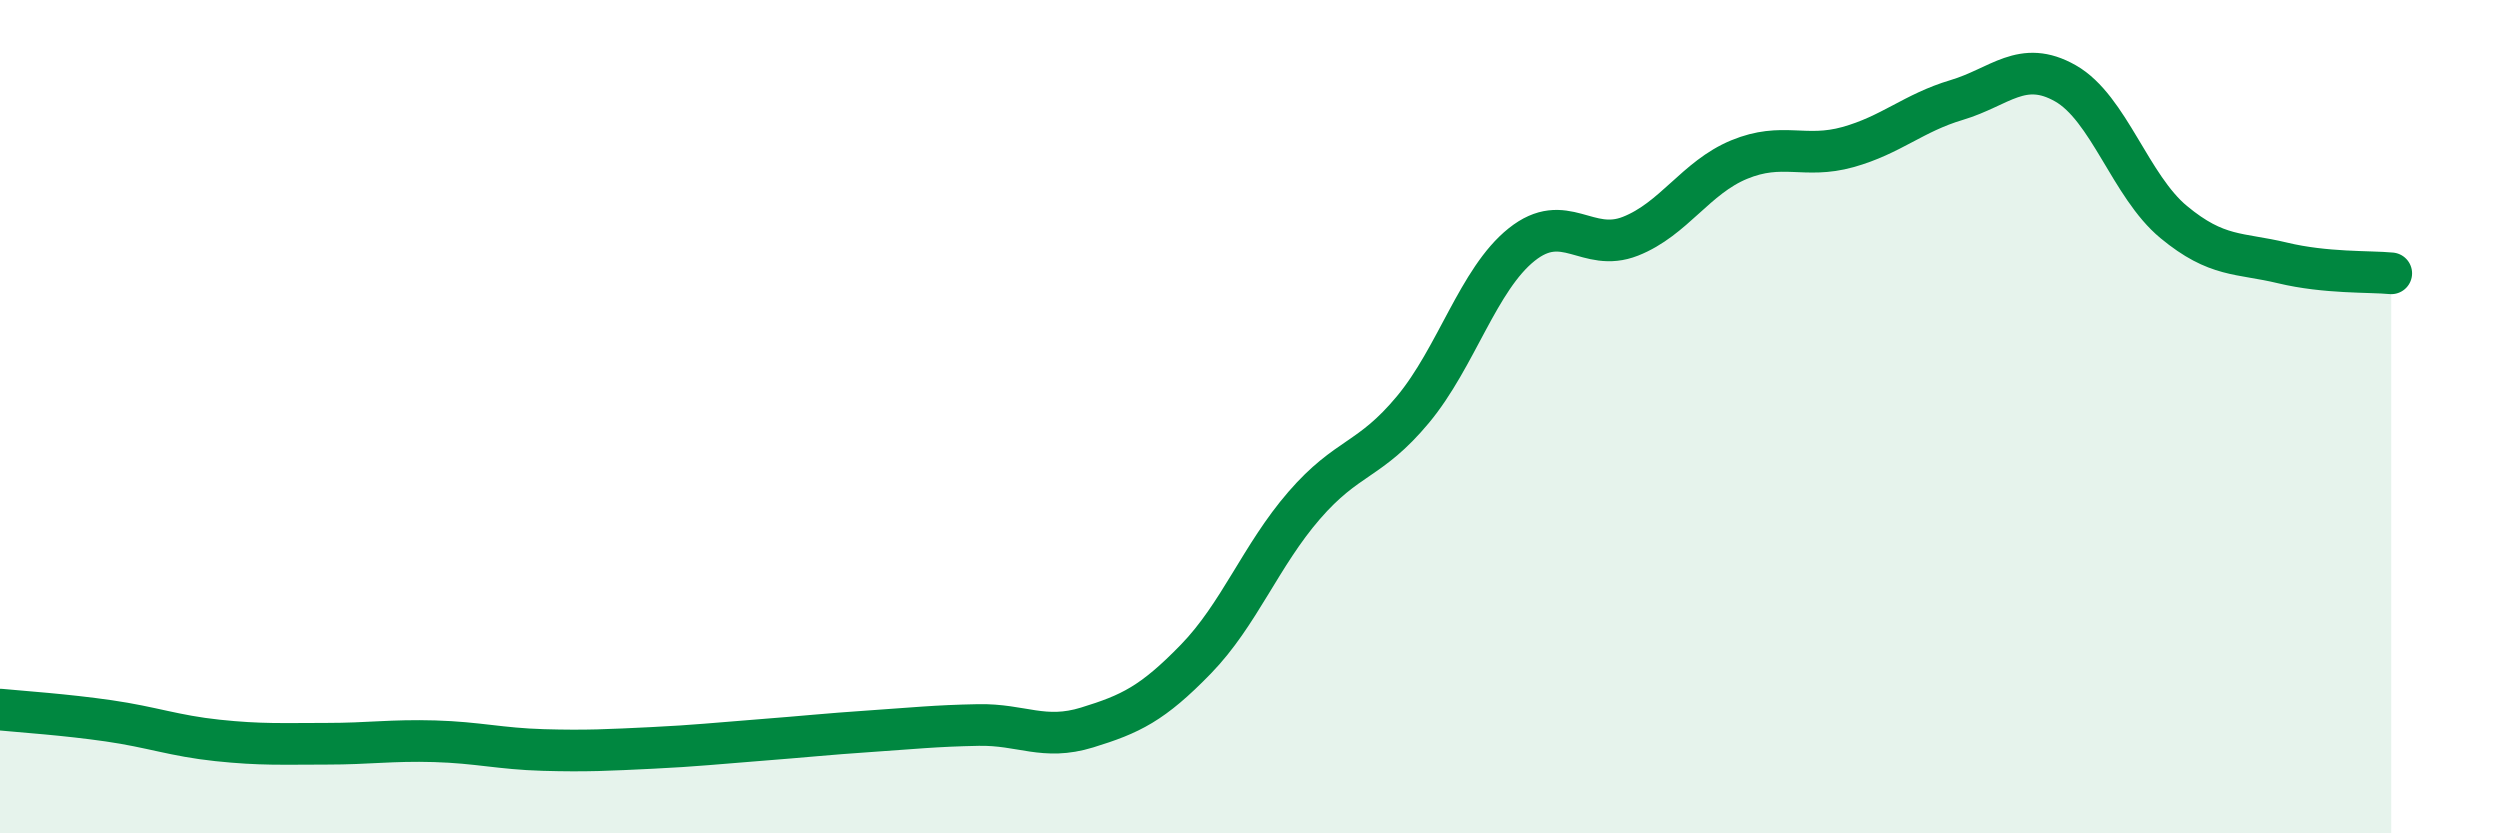
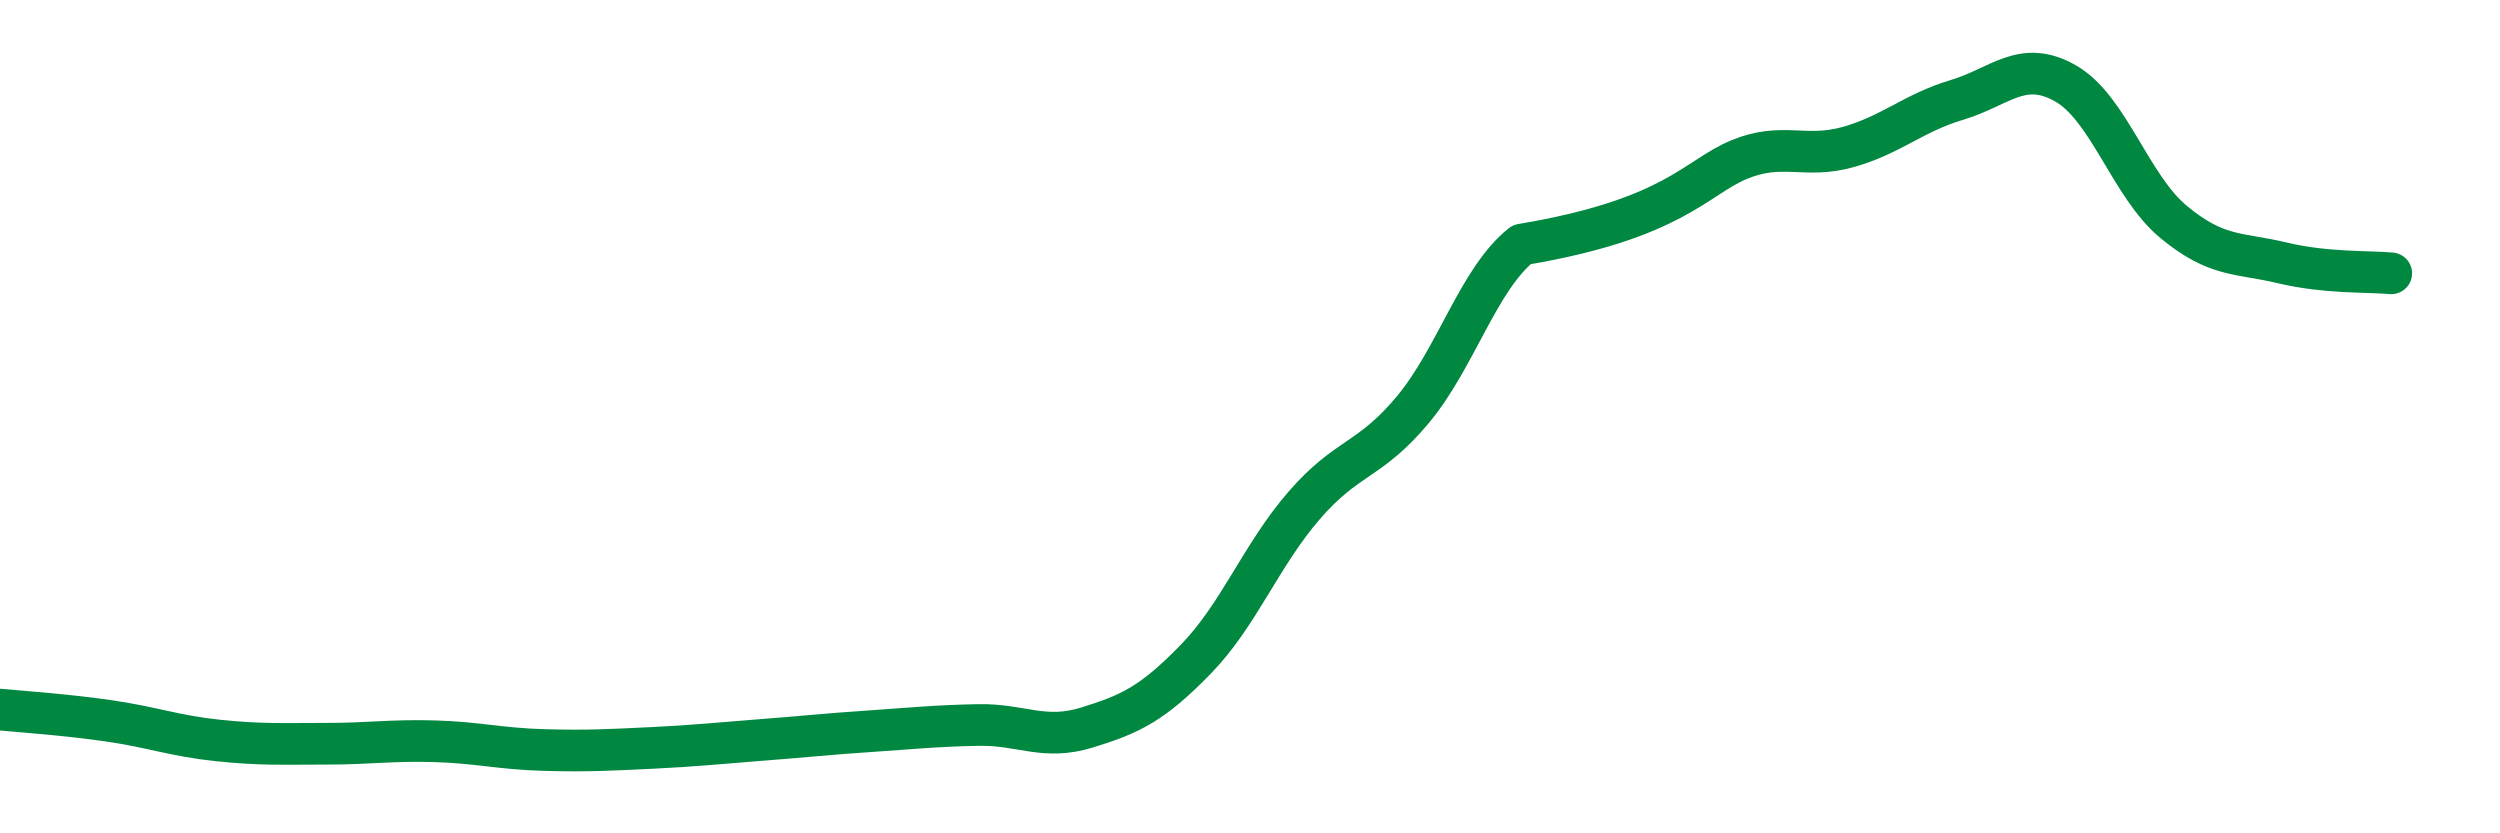
<svg xmlns="http://www.w3.org/2000/svg" width="60" height="20" viewBox="0 0 60 20">
-   <path d="M 0,17.03 C 0.52,17.08 1.57,17.15 2.61,17.3 C 3.65,17.45 4.18,17.66 5.22,17.77 C 6.26,17.88 6.79,17.85 7.83,17.85 C 8.87,17.85 9.39,17.76 10.43,17.79 C 11.47,17.82 12,17.97 13.04,18 C 14.08,18.03 14.61,18 15.65,17.95 C 16.69,17.9 17.22,17.84 18.26,17.76 C 19.3,17.68 19.83,17.62 20.87,17.55 C 21.91,17.48 22.44,17.42 23.48,17.4 C 24.52,17.38 25.05,17.78 26.09,17.46 C 27.13,17.14 27.66,16.89 28.7,15.82 C 29.74,14.75 30.26,13.33 31.3,12.13 C 32.34,10.93 32.87,11.08 33.91,9.83 C 34.95,8.58 35.48,6.7 36.52,5.87 C 37.56,5.04 38.09,6.08 39.13,5.67 C 40.17,5.26 40.7,4.26 41.74,3.83 C 42.78,3.4 43.31,3.82 44.35,3.53 C 45.39,3.24 45.92,2.71 46.96,2.4 C 48,2.09 48.53,1.41 49.57,2 C 50.61,2.59 51.13,4.47 52.17,5.33 C 53.21,6.19 53.74,6.06 54.78,6.31 C 55.82,6.56 56.87,6.51 57.39,6.56L57.39 20L0 20Z" fill="#008740" opacity="0.1" stroke-linecap="round" stroke-linejoin="round" />
-   <path d="M 0,17.03 C 0.52,17.08 1.57,17.15 2.61,17.3 C 3.65,17.45 4.18,17.66 5.22,17.77 C 6.26,17.88 6.79,17.85 7.83,17.85 C 8.87,17.85 9.39,17.76 10.43,17.79 C 11.47,17.82 12,17.97 13.04,18 C 14.08,18.03 14.61,18 15.65,17.95 C 16.69,17.9 17.22,17.84 18.26,17.76 C 19.3,17.68 19.83,17.62 20.87,17.55 C 21.91,17.48 22.44,17.42 23.48,17.4 C 24.52,17.38 25.05,17.78 26.09,17.46 C 27.13,17.14 27.66,16.89 28.7,15.82 C 29.74,14.75 30.26,13.33 31.3,12.13 C 32.34,10.93 32.87,11.08 33.91,9.83 C 34.95,8.58 35.48,6.7 36.52,5.87 C 37.56,5.04 38.09,6.08 39.13,5.67 C 40.17,5.26 40.7,4.26 41.74,3.83 C 42.78,3.4 43.31,3.82 44.35,3.53 C 45.39,3.24 45.92,2.71 46.96,2.4 C 48,2.09 48.53,1.41 49.57,2 C 50.61,2.59 51.13,4.47 52.17,5.33 C 53.21,6.19 53.74,6.06 54.78,6.31 C 55.82,6.56 56.87,6.51 57.39,6.56" stroke="#008740" stroke-width="1" fill="none" stroke-linecap="round" stroke-linejoin="round" />
+   <path d="M 0,17.03 C 0.52,17.08 1.57,17.15 2.61,17.3 C 3.65,17.45 4.18,17.66 5.22,17.77 C 6.26,17.88 6.79,17.85 7.83,17.85 C 8.87,17.85 9.39,17.76 10.43,17.79 C 11.47,17.82 12,17.97 13.04,18 C 14.08,18.03 14.61,18 15.65,17.95 C 16.69,17.9 17.22,17.84 18.26,17.76 C 19.3,17.68 19.83,17.62 20.87,17.55 C 21.91,17.48 22.44,17.42 23.48,17.4 C 24.52,17.38 25.05,17.78 26.09,17.46 C 27.13,17.14 27.66,16.89 28.7,15.82 C 29.74,14.75 30.26,13.33 31.3,12.13 C 32.34,10.93 32.87,11.08 33.91,9.83 C 34.95,8.58 35.48,6.7 36.52,5.87 C 40.17,5.26 40.7,4.26 41.74,3.83 C 42.78,3.4 43.31,3.82 44.35,3.53 C 45.39,3.24 45.92,2.71 46.96,2.4 C 48,2.09 48.53,1.41 49.57,2 C 50.61,2.59 51.13,4.47 52.17,5.33 C 53.21,6.19 53.74,6.06 54.78,6.31 C 55.82,6.56 56.87,6.51 57.39,6.56" stroke="#008740" stroke-width="1" fill="none" stroke-linecap="round" stroke-linejoin="round" />
</svg>